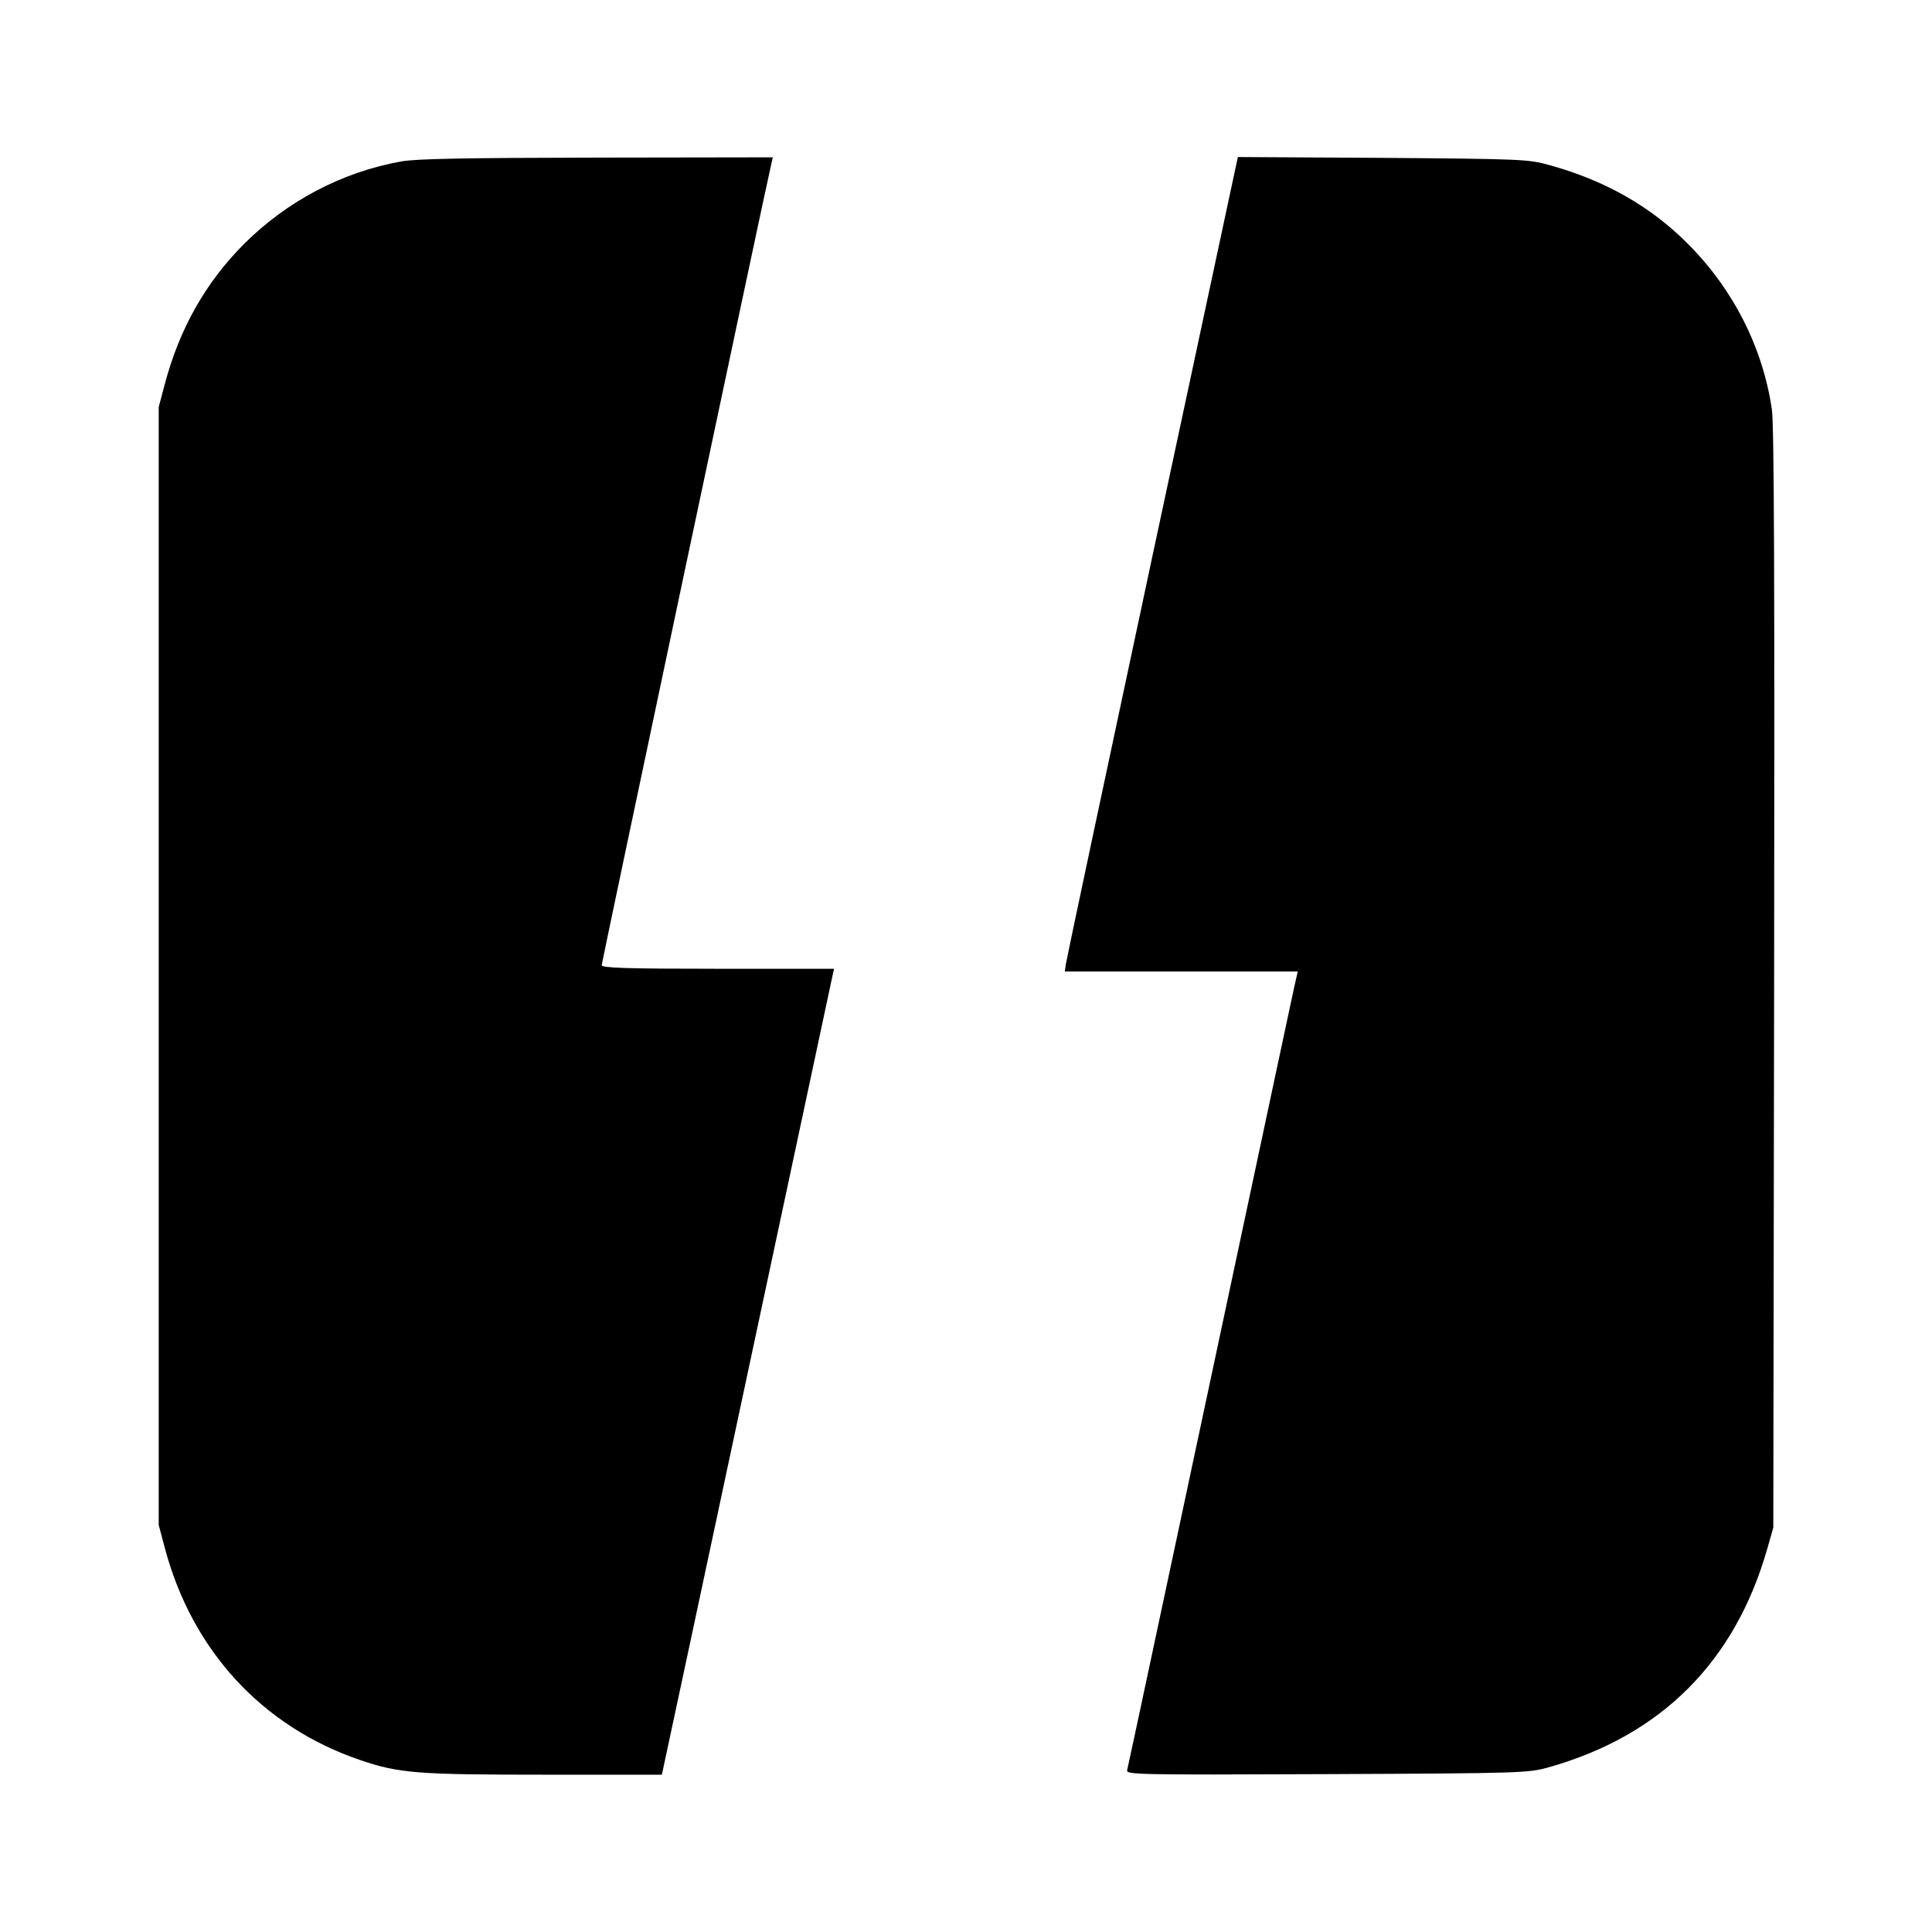
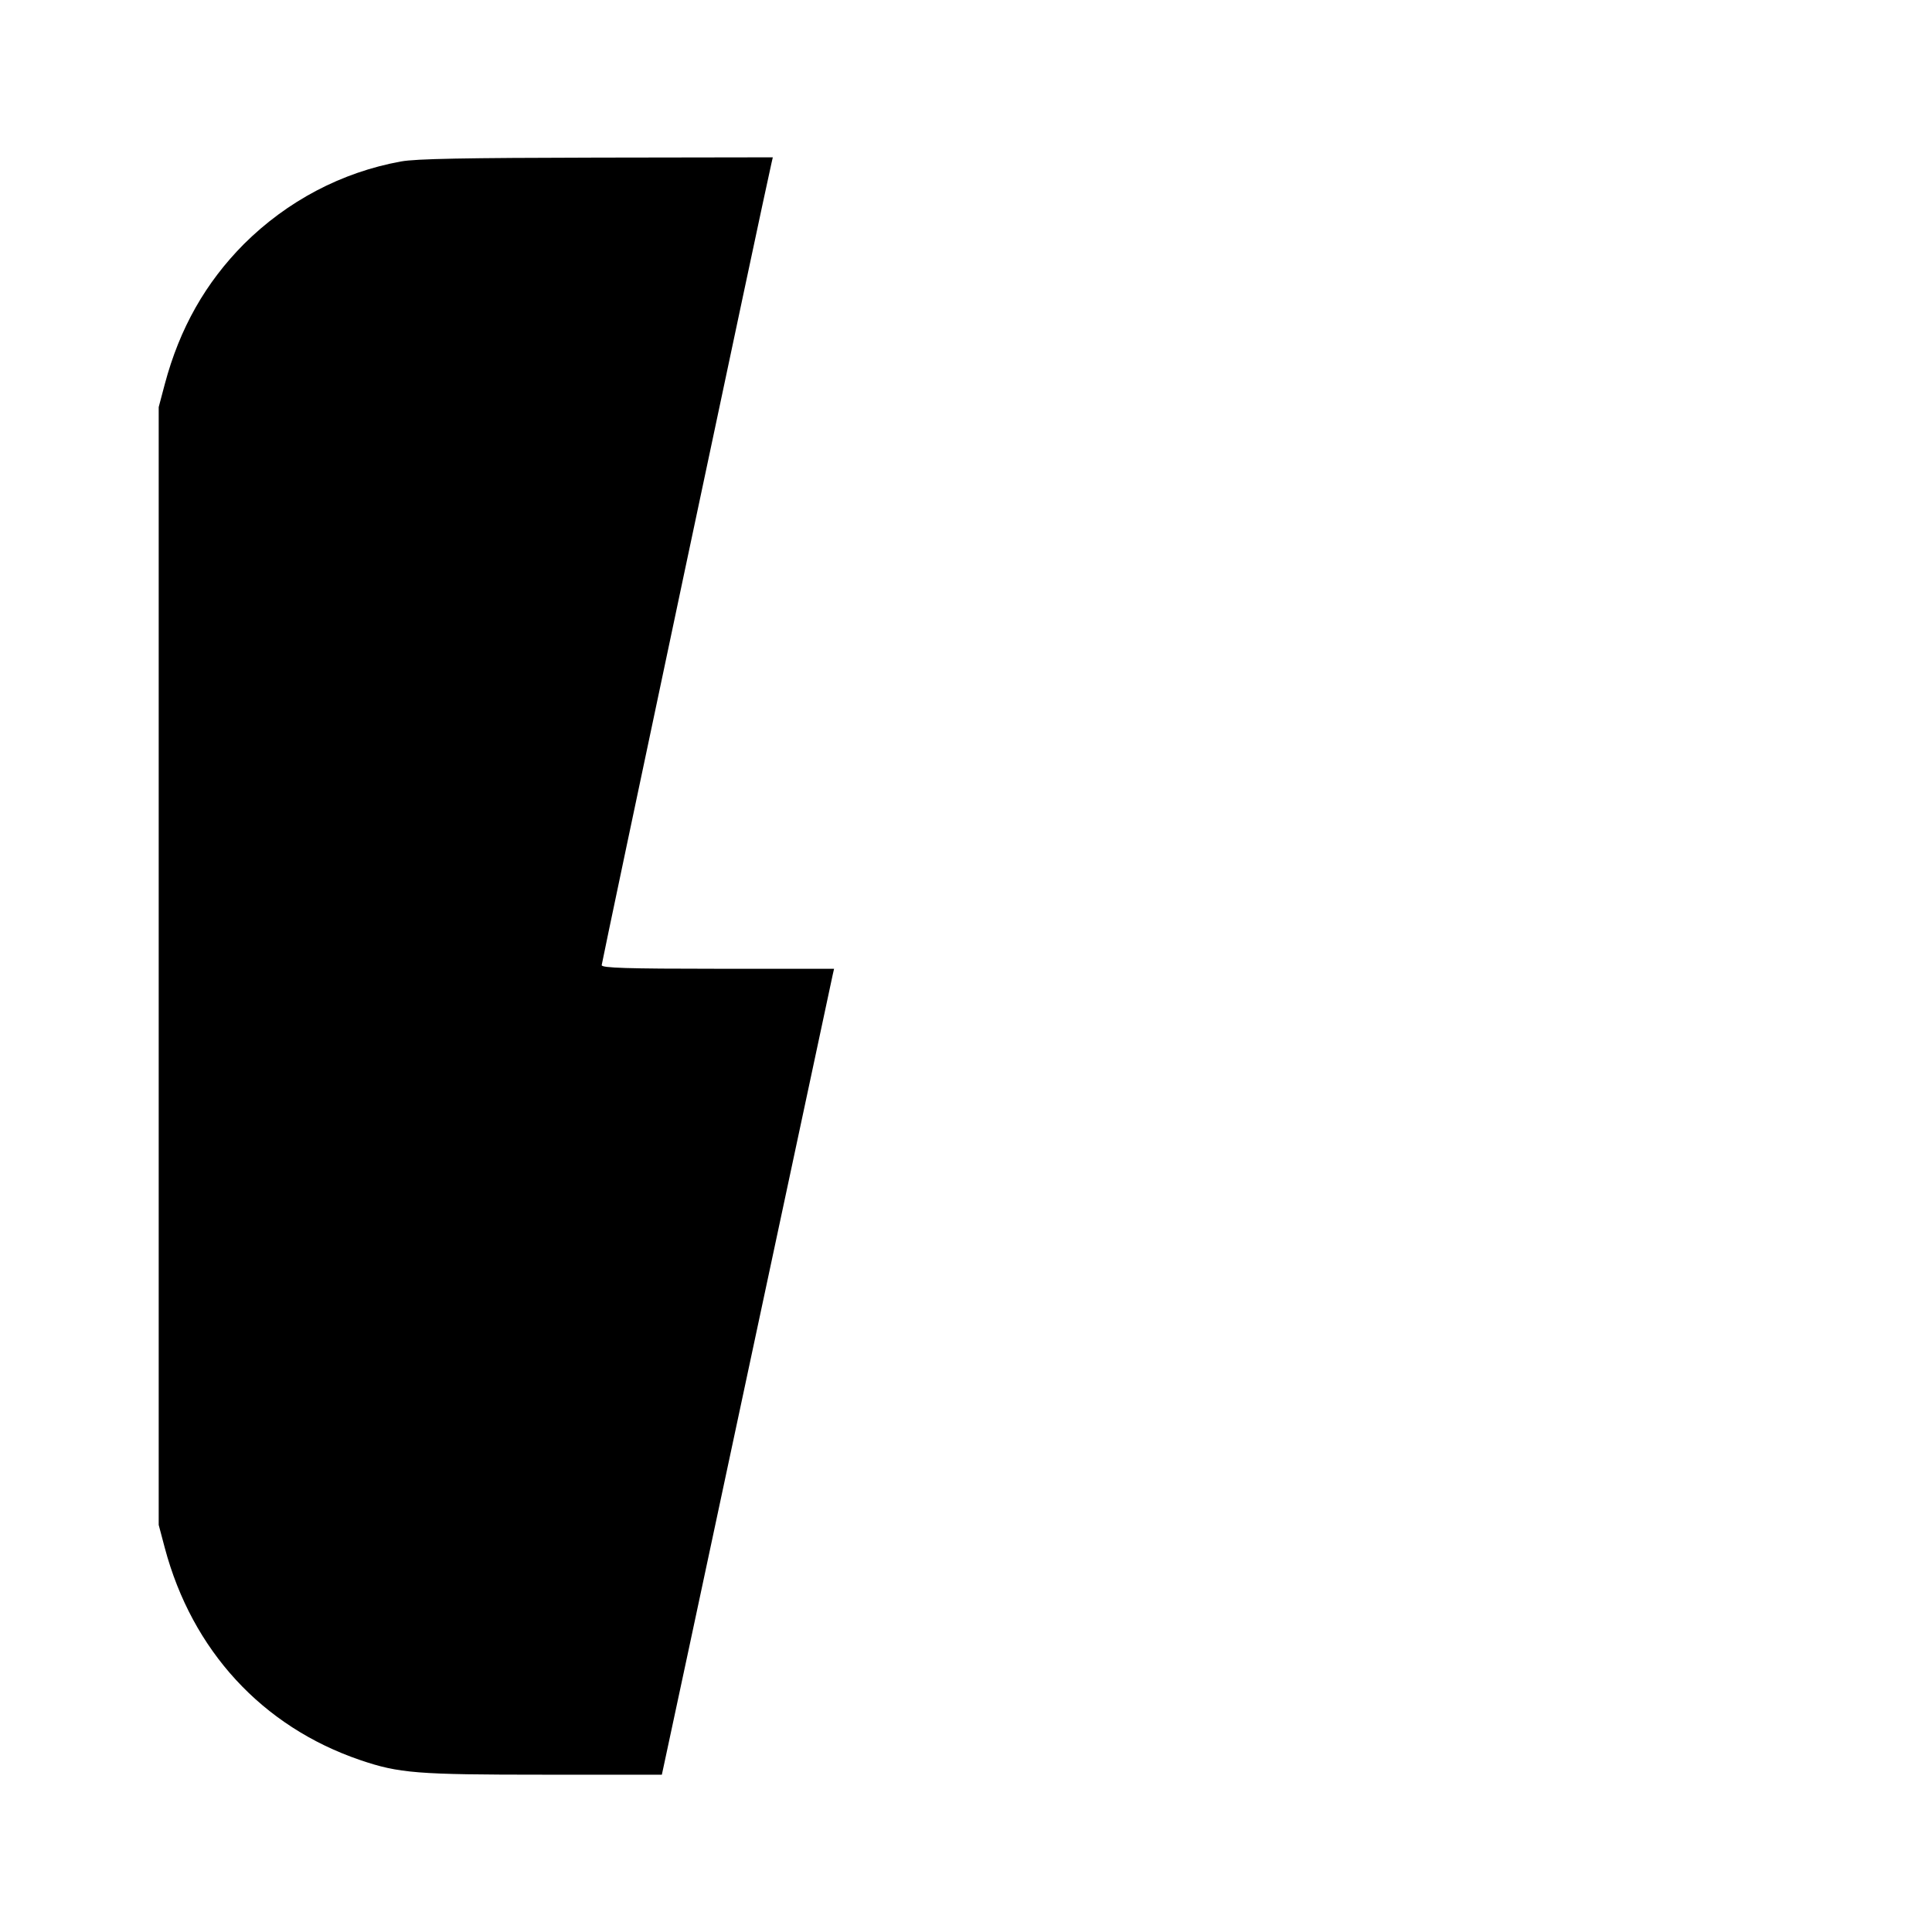
<svg xmlns="http://www.w3.org/2000/svg" version="1.0" width="700pt" height="700pt" viewBox="0 0 700 700" preserveAspectRatio="xMidYMid meet">
  <g transform="translate(0,700) scale(0.1,-0.1)" fill="#000000" stroke="none">
    <path d="M1453 6415 c-215 -39 -412 -143 -569 -299 -139 -140 -233 -305 -287 -508 l-22 -83 0 -2025 0 -2025 22 -83 c99 -372 353 -648 708 -769 141 -48 206 -53 665 -53 l428 0 5 23 c3 12 141 659 307 1437 166 778 304 1425 307 1438 l5 22 -421 0 c-330 0 -421 3 -421 13 0 9 594 2817 615 2905 l5 22 -637 -1 c-477 -1 -656 -4 -710 -14z" />
-     <path d="M4175 4983 c-170 -796 -311 -1460 -313 -1475 l-4 -28 422 0 422 0 -5 -22 c-4 -13 -141 -660 -307 -1438 -166 -778 -303 -1423 -306 -1433 -5 -17 26 -18 723 -15 711 3 730 4 805 25 407 115 674 382 791 791 l22 77 3 1985 c2 1442 0 2007 -8 2065 -32 223 -139 436 -304 601 -135 136 -300 230 -503 286 -75 21 -99 22 -603 26 l-525 3 -310 -1448z" />
  </g>
</svg>